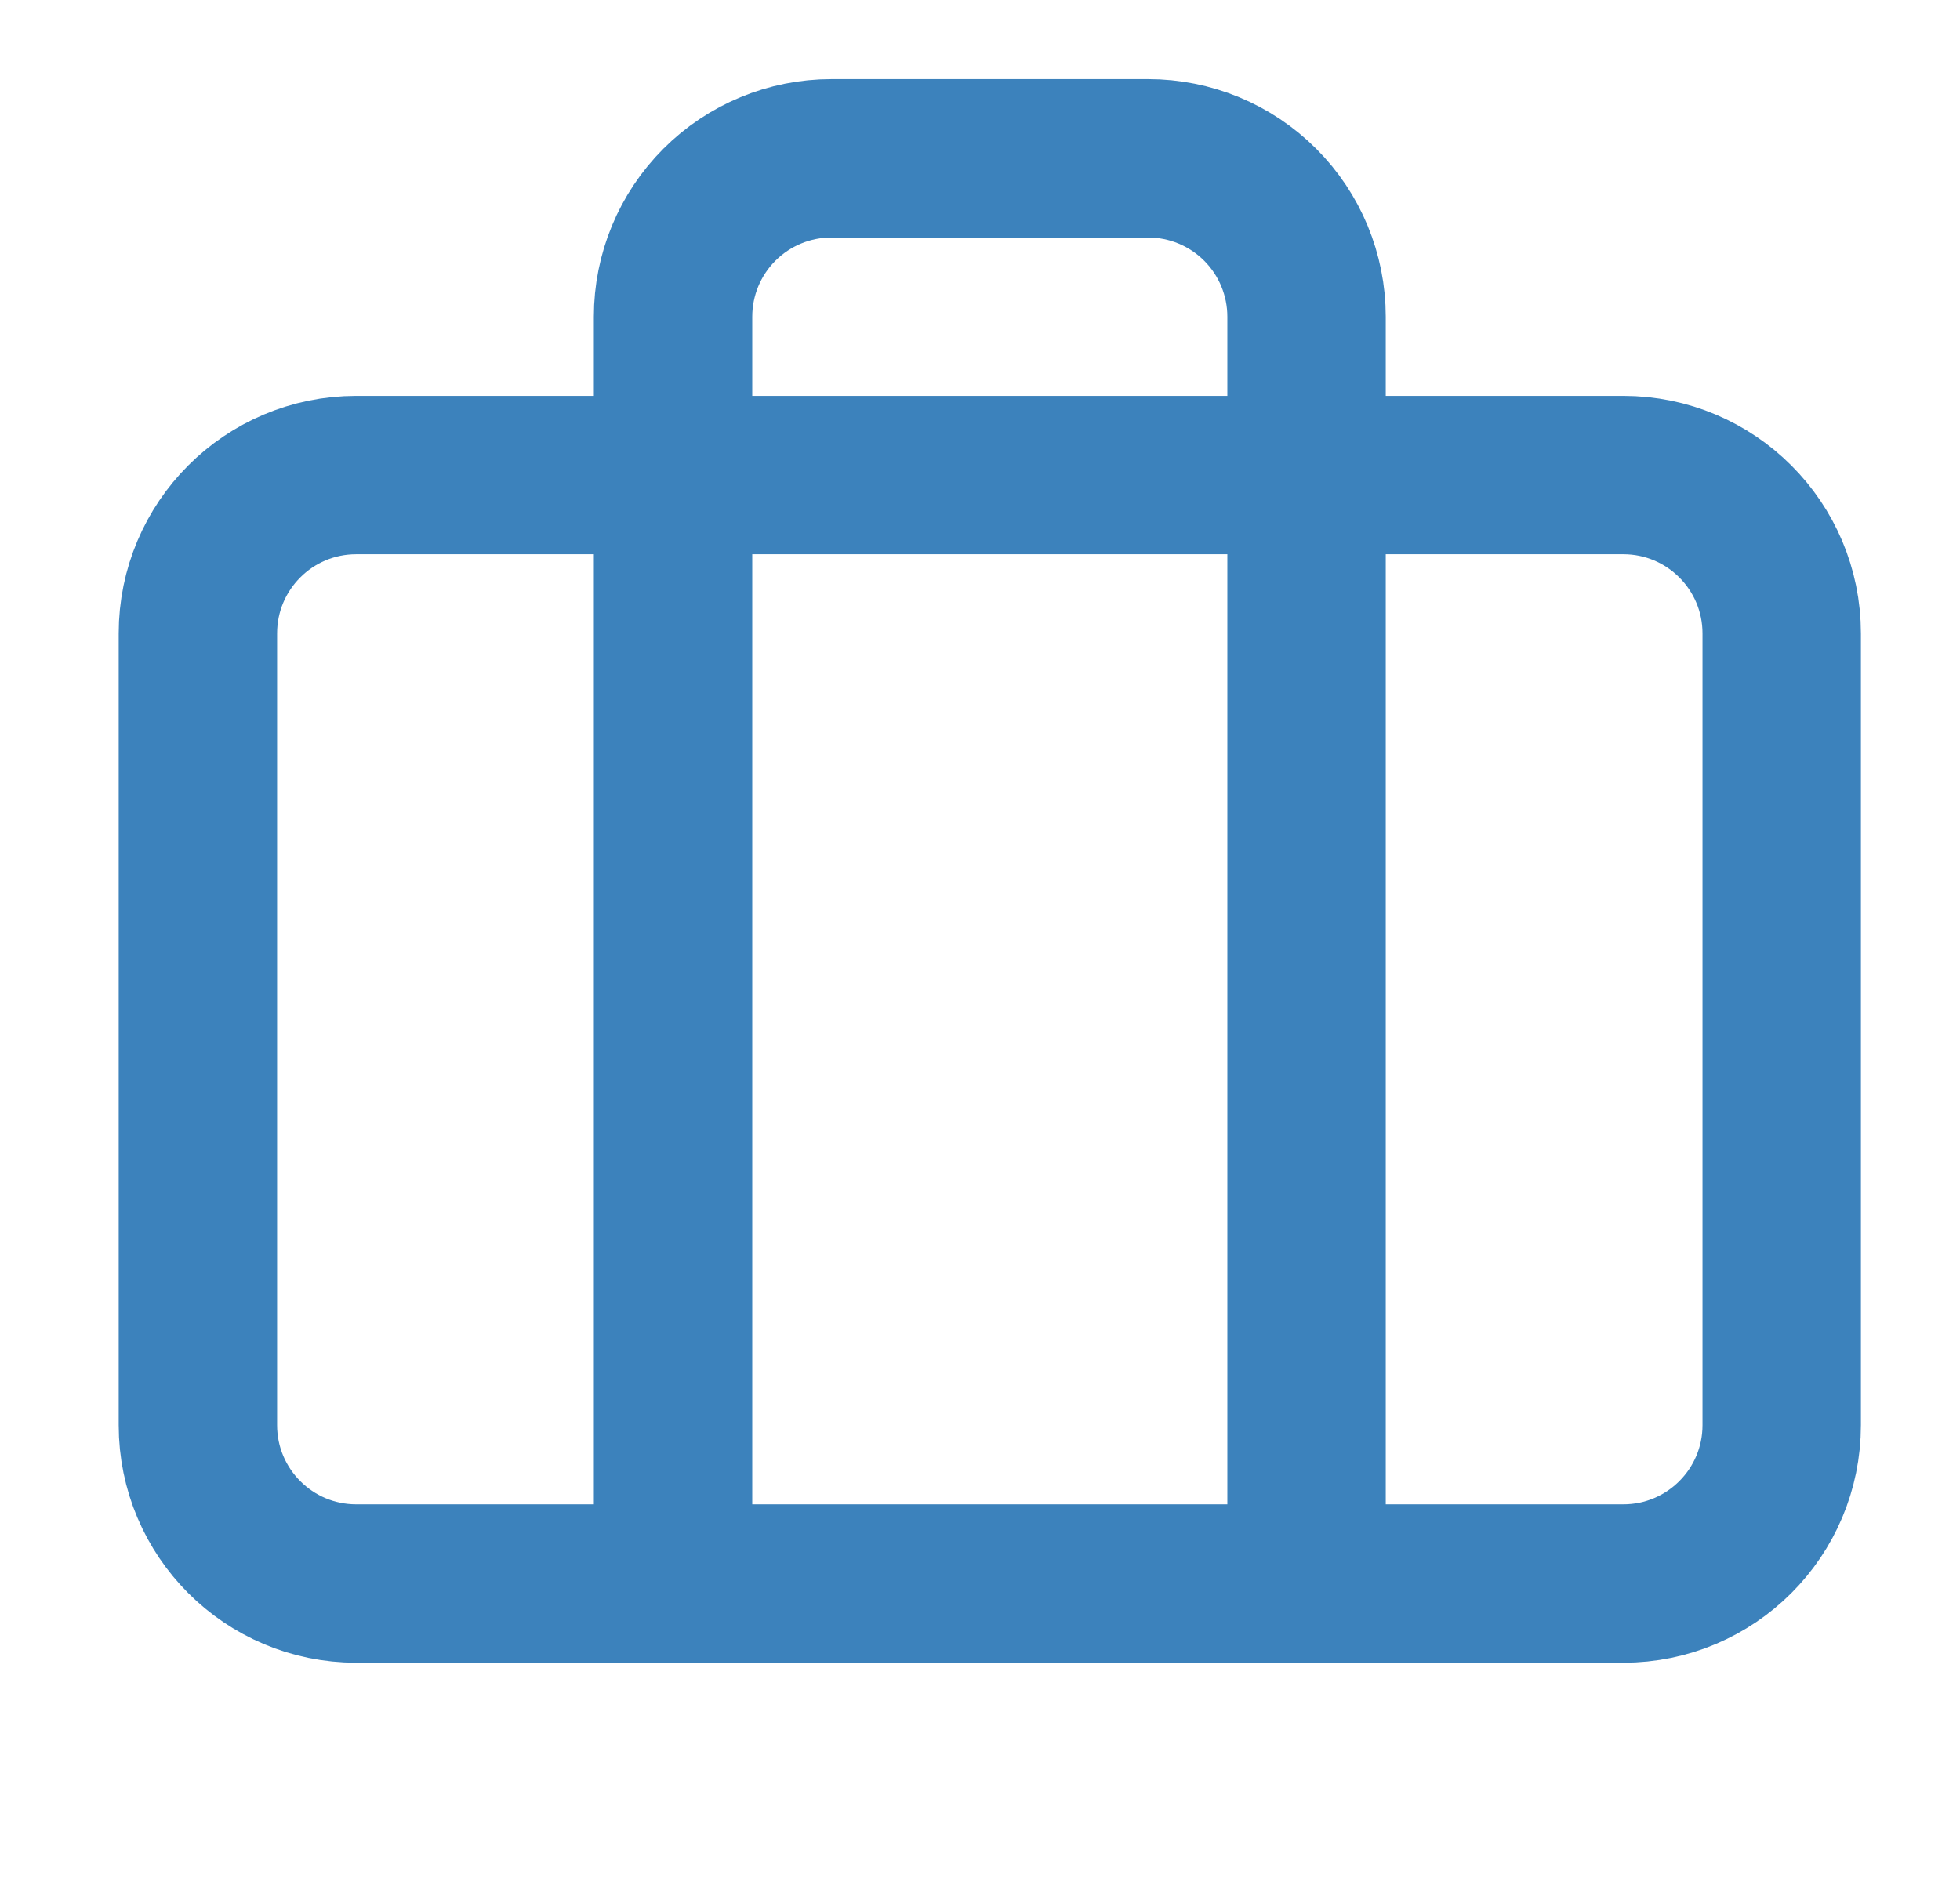
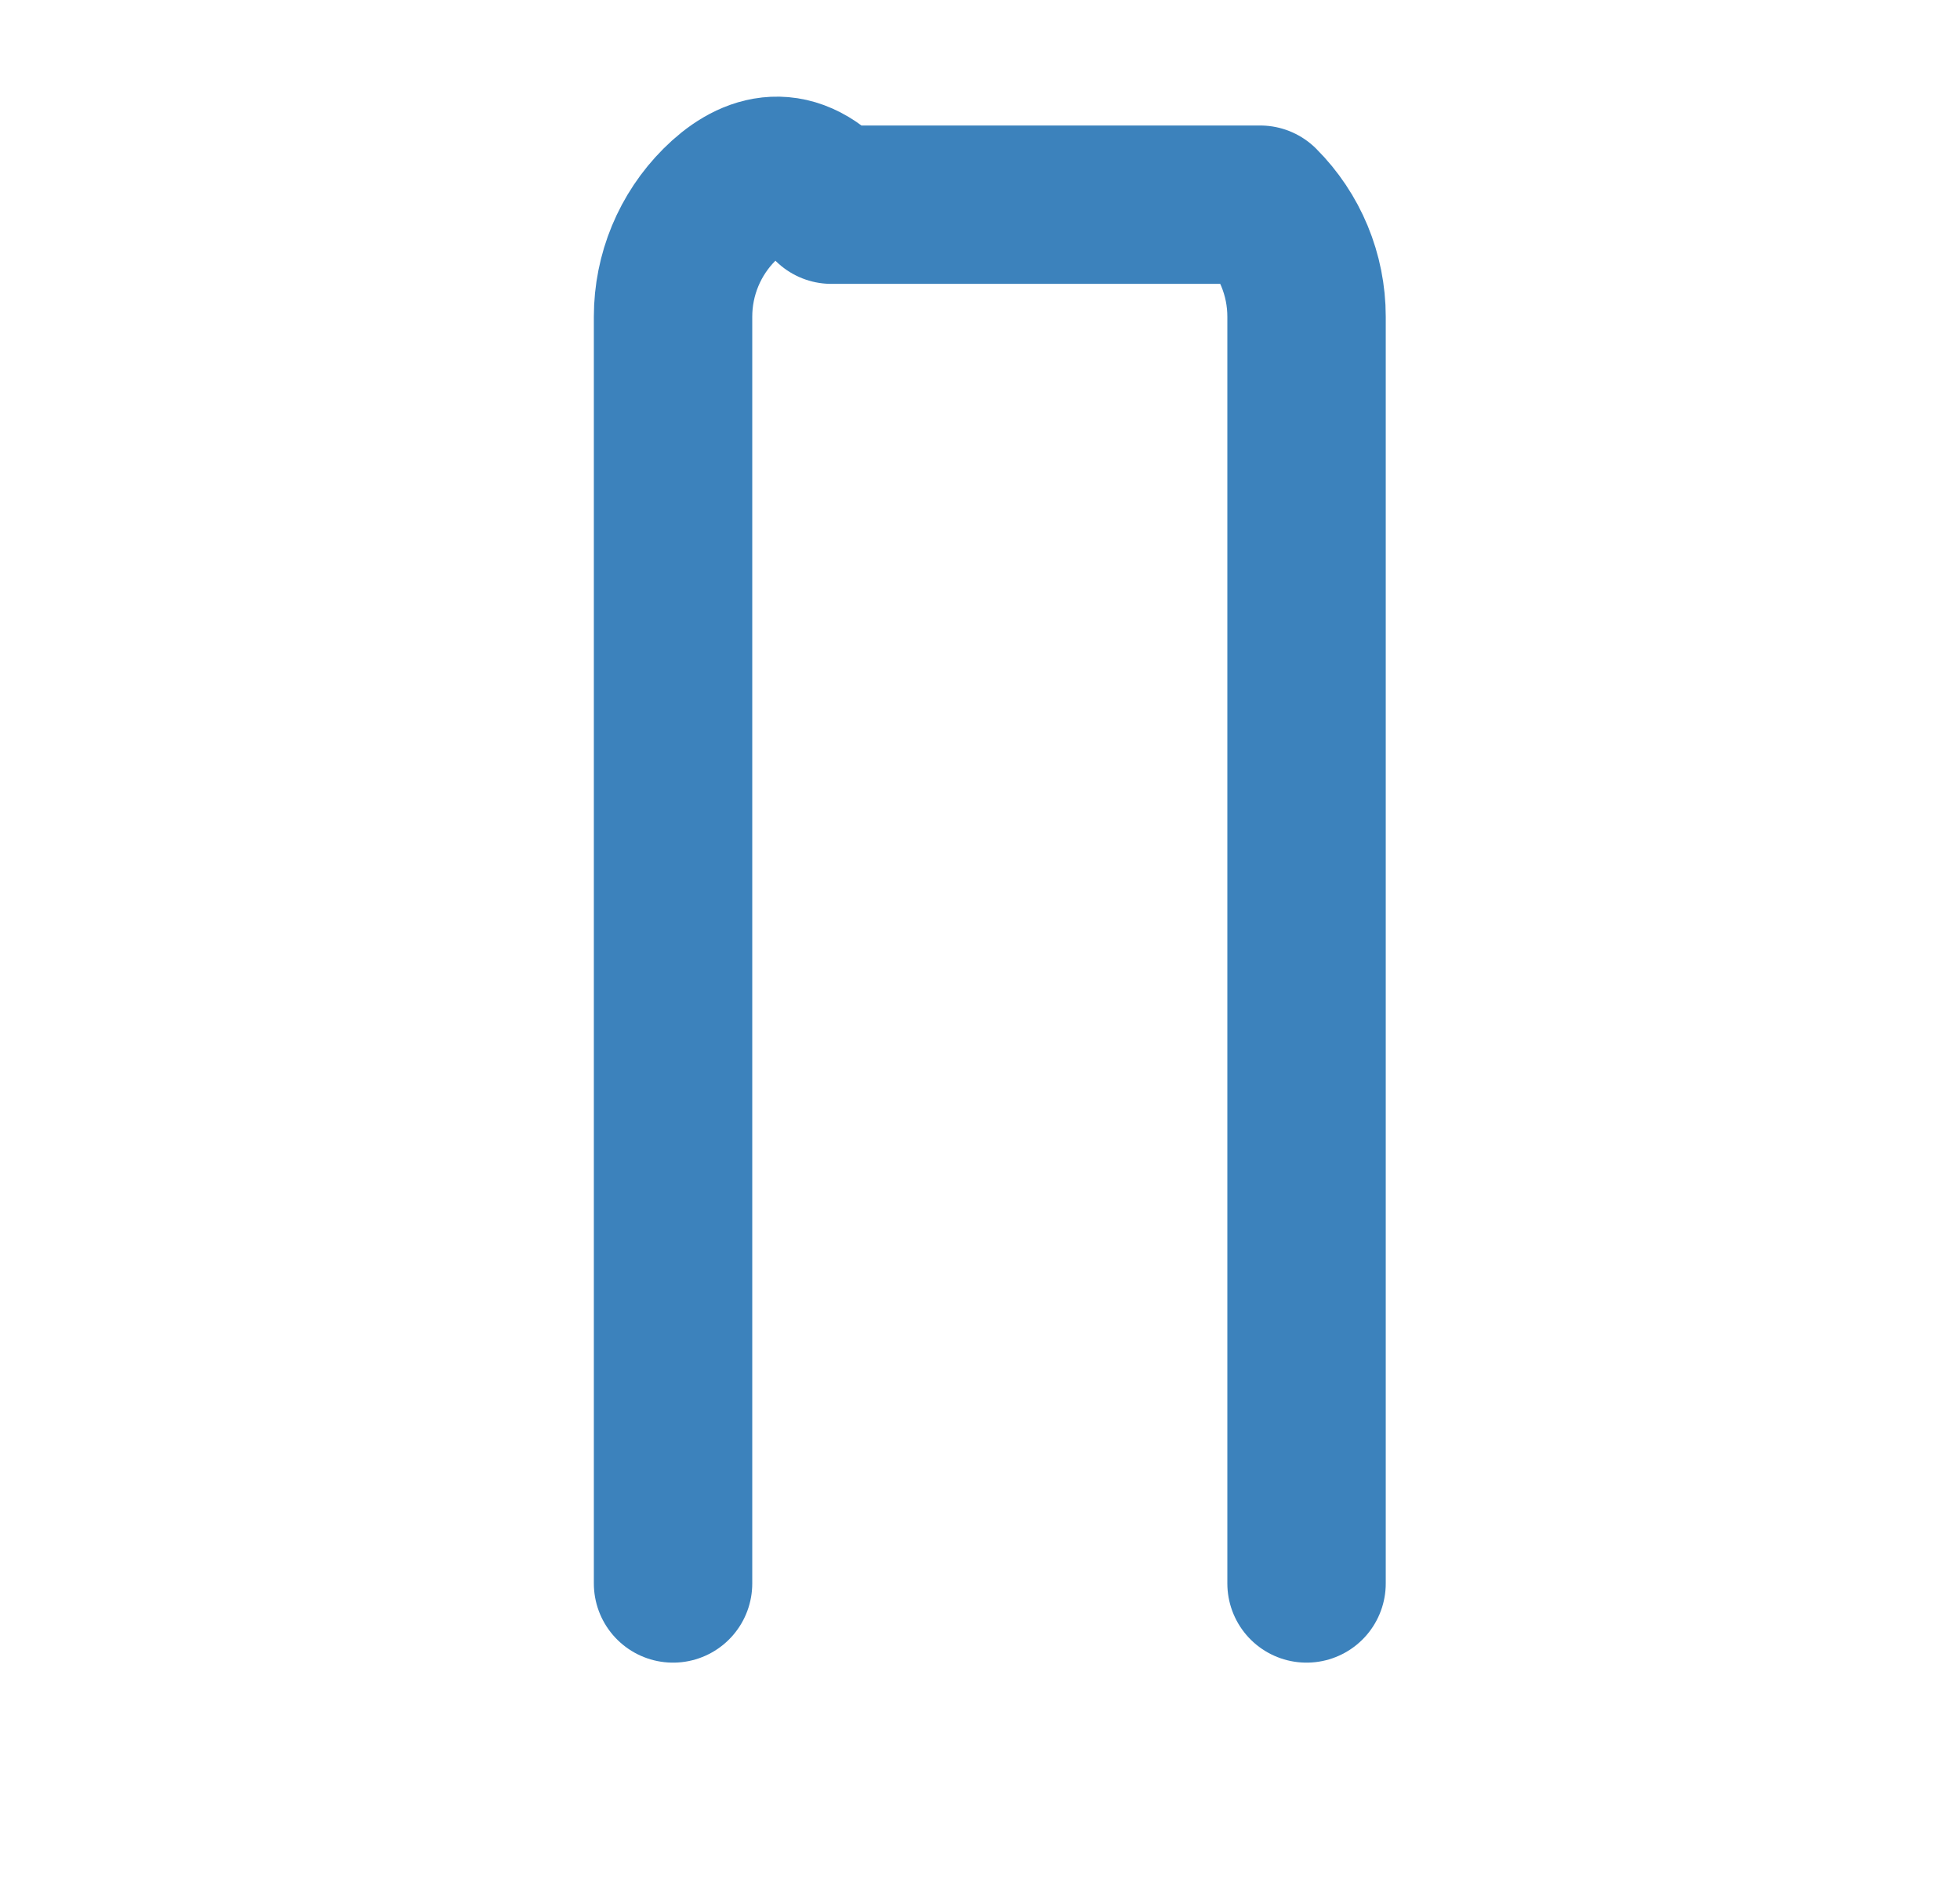
<svg xmlns="http://www.w3.org/2000/svg" width="33" height="32" viewBox="0 0 33 32" fill="none">
-   <path d="M21.998 26.666V5.333C21.998 4.625 21.717 3.947 21.217 3.447C20.717 2.947 20.039 2.666 19.331 2.666H13.998C13.291 2.666 12.613 2.947 12.113 3.447C11.613 3.947 11.332 4.625 11.332 5.333V26.666" stroke="#3C82BC" stroke-width="2.667" stroke-linecap="round" stroke-linejoin="round" />
-   <path d="M27.331 8H5.998C4.525 8 3.332 9.194 3.332 10.667V24C3.332 25.473 4.525 26.667 5.998 26.667H27.331C28.804 26.667 29.998 25.473 29.998 24V10.667C29.998 9.194 28.804 8 27.331 8Z" stroke="#3C82BC" stroke-width="2.667" stroke-linecap="round" stroke-linejoin="round" />
+   <path d="M21.998 26.666V5.333C21.998 4.625 21.717 3.947 21.217 3.447H13.998C13.291 2.666 12.613 2.947 12.113 3.447C11.613 3.947 11.332 4.625 11.332 5.333V26.666" stroke="#3C82BC" stroke-width="2.667" stroke-linecap="round" stroke-linejoin="round" />
</svg>